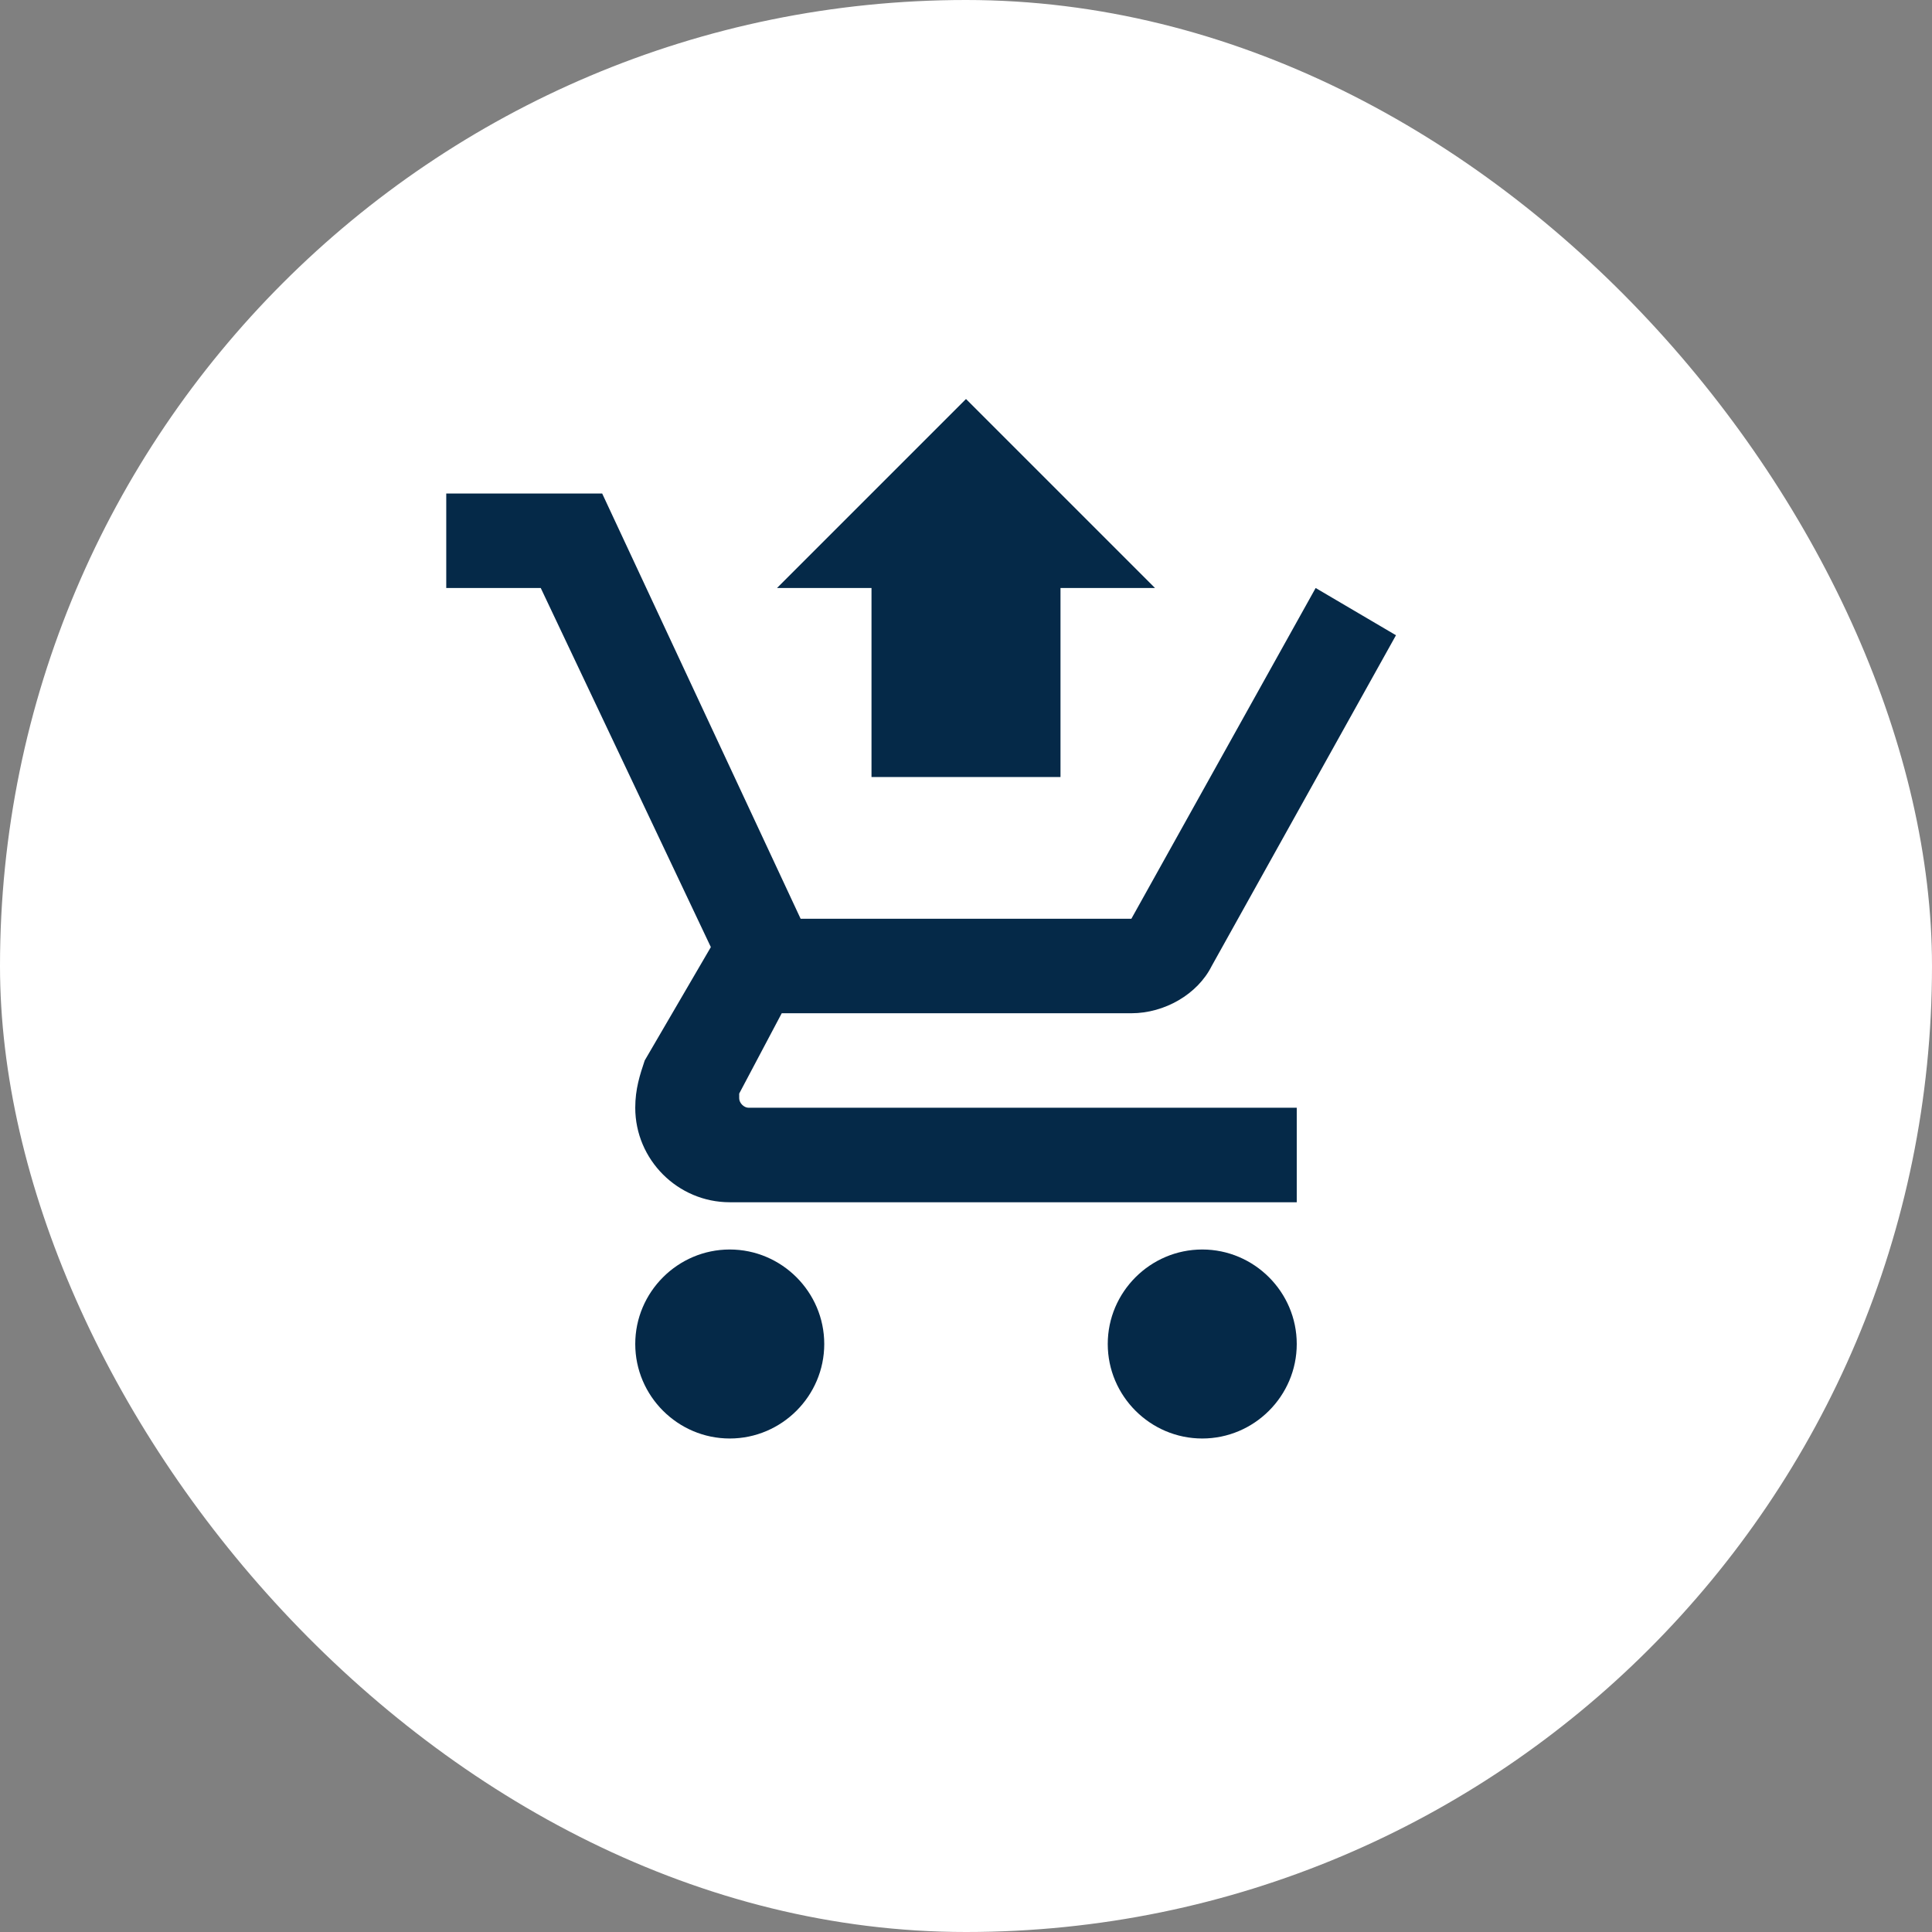
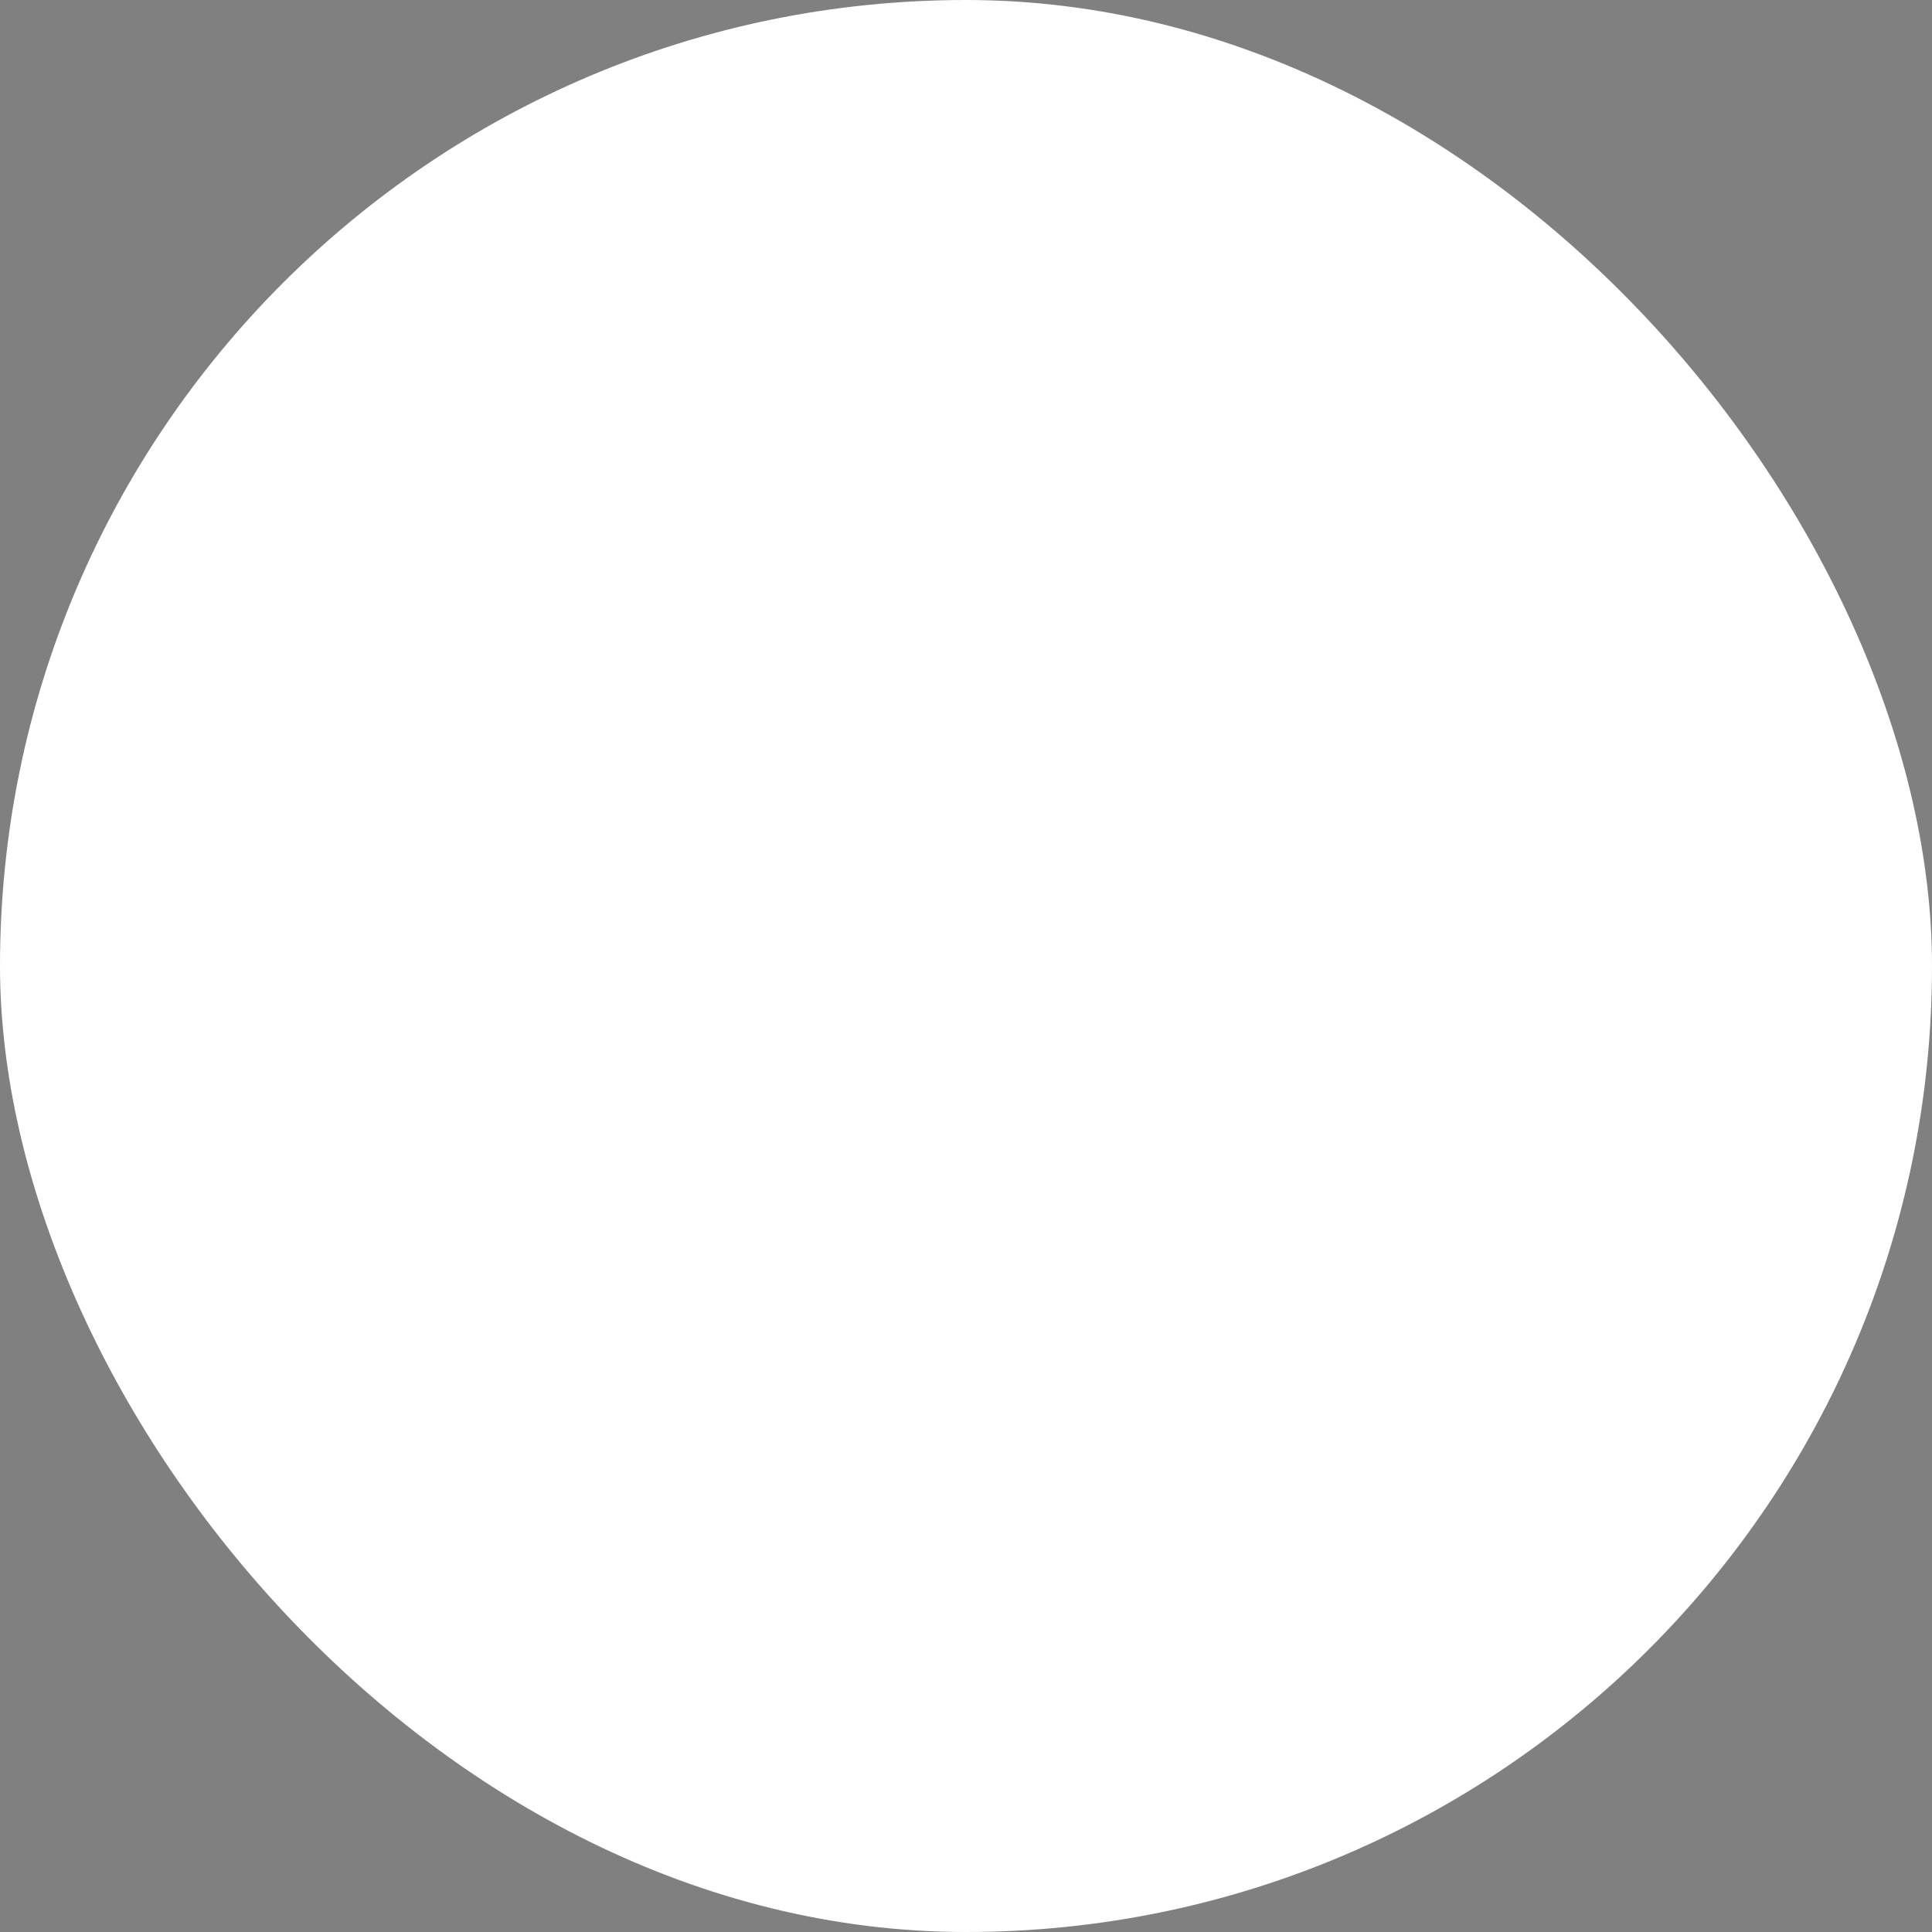
<svg xmlns="http://www.w3.org/2000/svg" width="92" height="92" viewBox="0 0 92 92" fill="none">
  <rect x="0" y="0" width="92" height="92" fill="#808080" stroke="none" />
  <rect width="92" height="92" rx="46" fill="white" />
-   <path d="M46 19L37 28H41.5V37H50.5V28H55M21.25 23.5V28H25.75L33.85 45.1L30.7 50.5C30.475 51.175 30.25 51.85 30.25 52.75C30.25 55.225 32.275 57.25 34.75 57.25H61.75V52.75H35.65C35.425 52.75 35.2 52.525 35.2 52.3V52.075L37.225 48.25H53.875C55.45 48.25 57.025 47.35 57.7 46L66.475 30.25L62.65 28L53.875 43.75H38.125L28.675 23.5M34.75 59.5C32.275 59.5 30.25 61.525 30.25 64C30.25 66.475 32.275 68.5 34.75 68.5C37.225 68.5 39.25 66.475 39.25 64C39.25 61.525 37.225 59.5 34.75 59.5ZM57.25 59.5C54.775 59.5 52.75 61.525 52.75 64C52.75 66.475 54.775 68.5 57.25 68.5C59.725 68.5 61.75 66.475 61.75 64C61.75 61.525 59.725 59.5 57.25 59.5Z" fill="#052948" />
</svg>